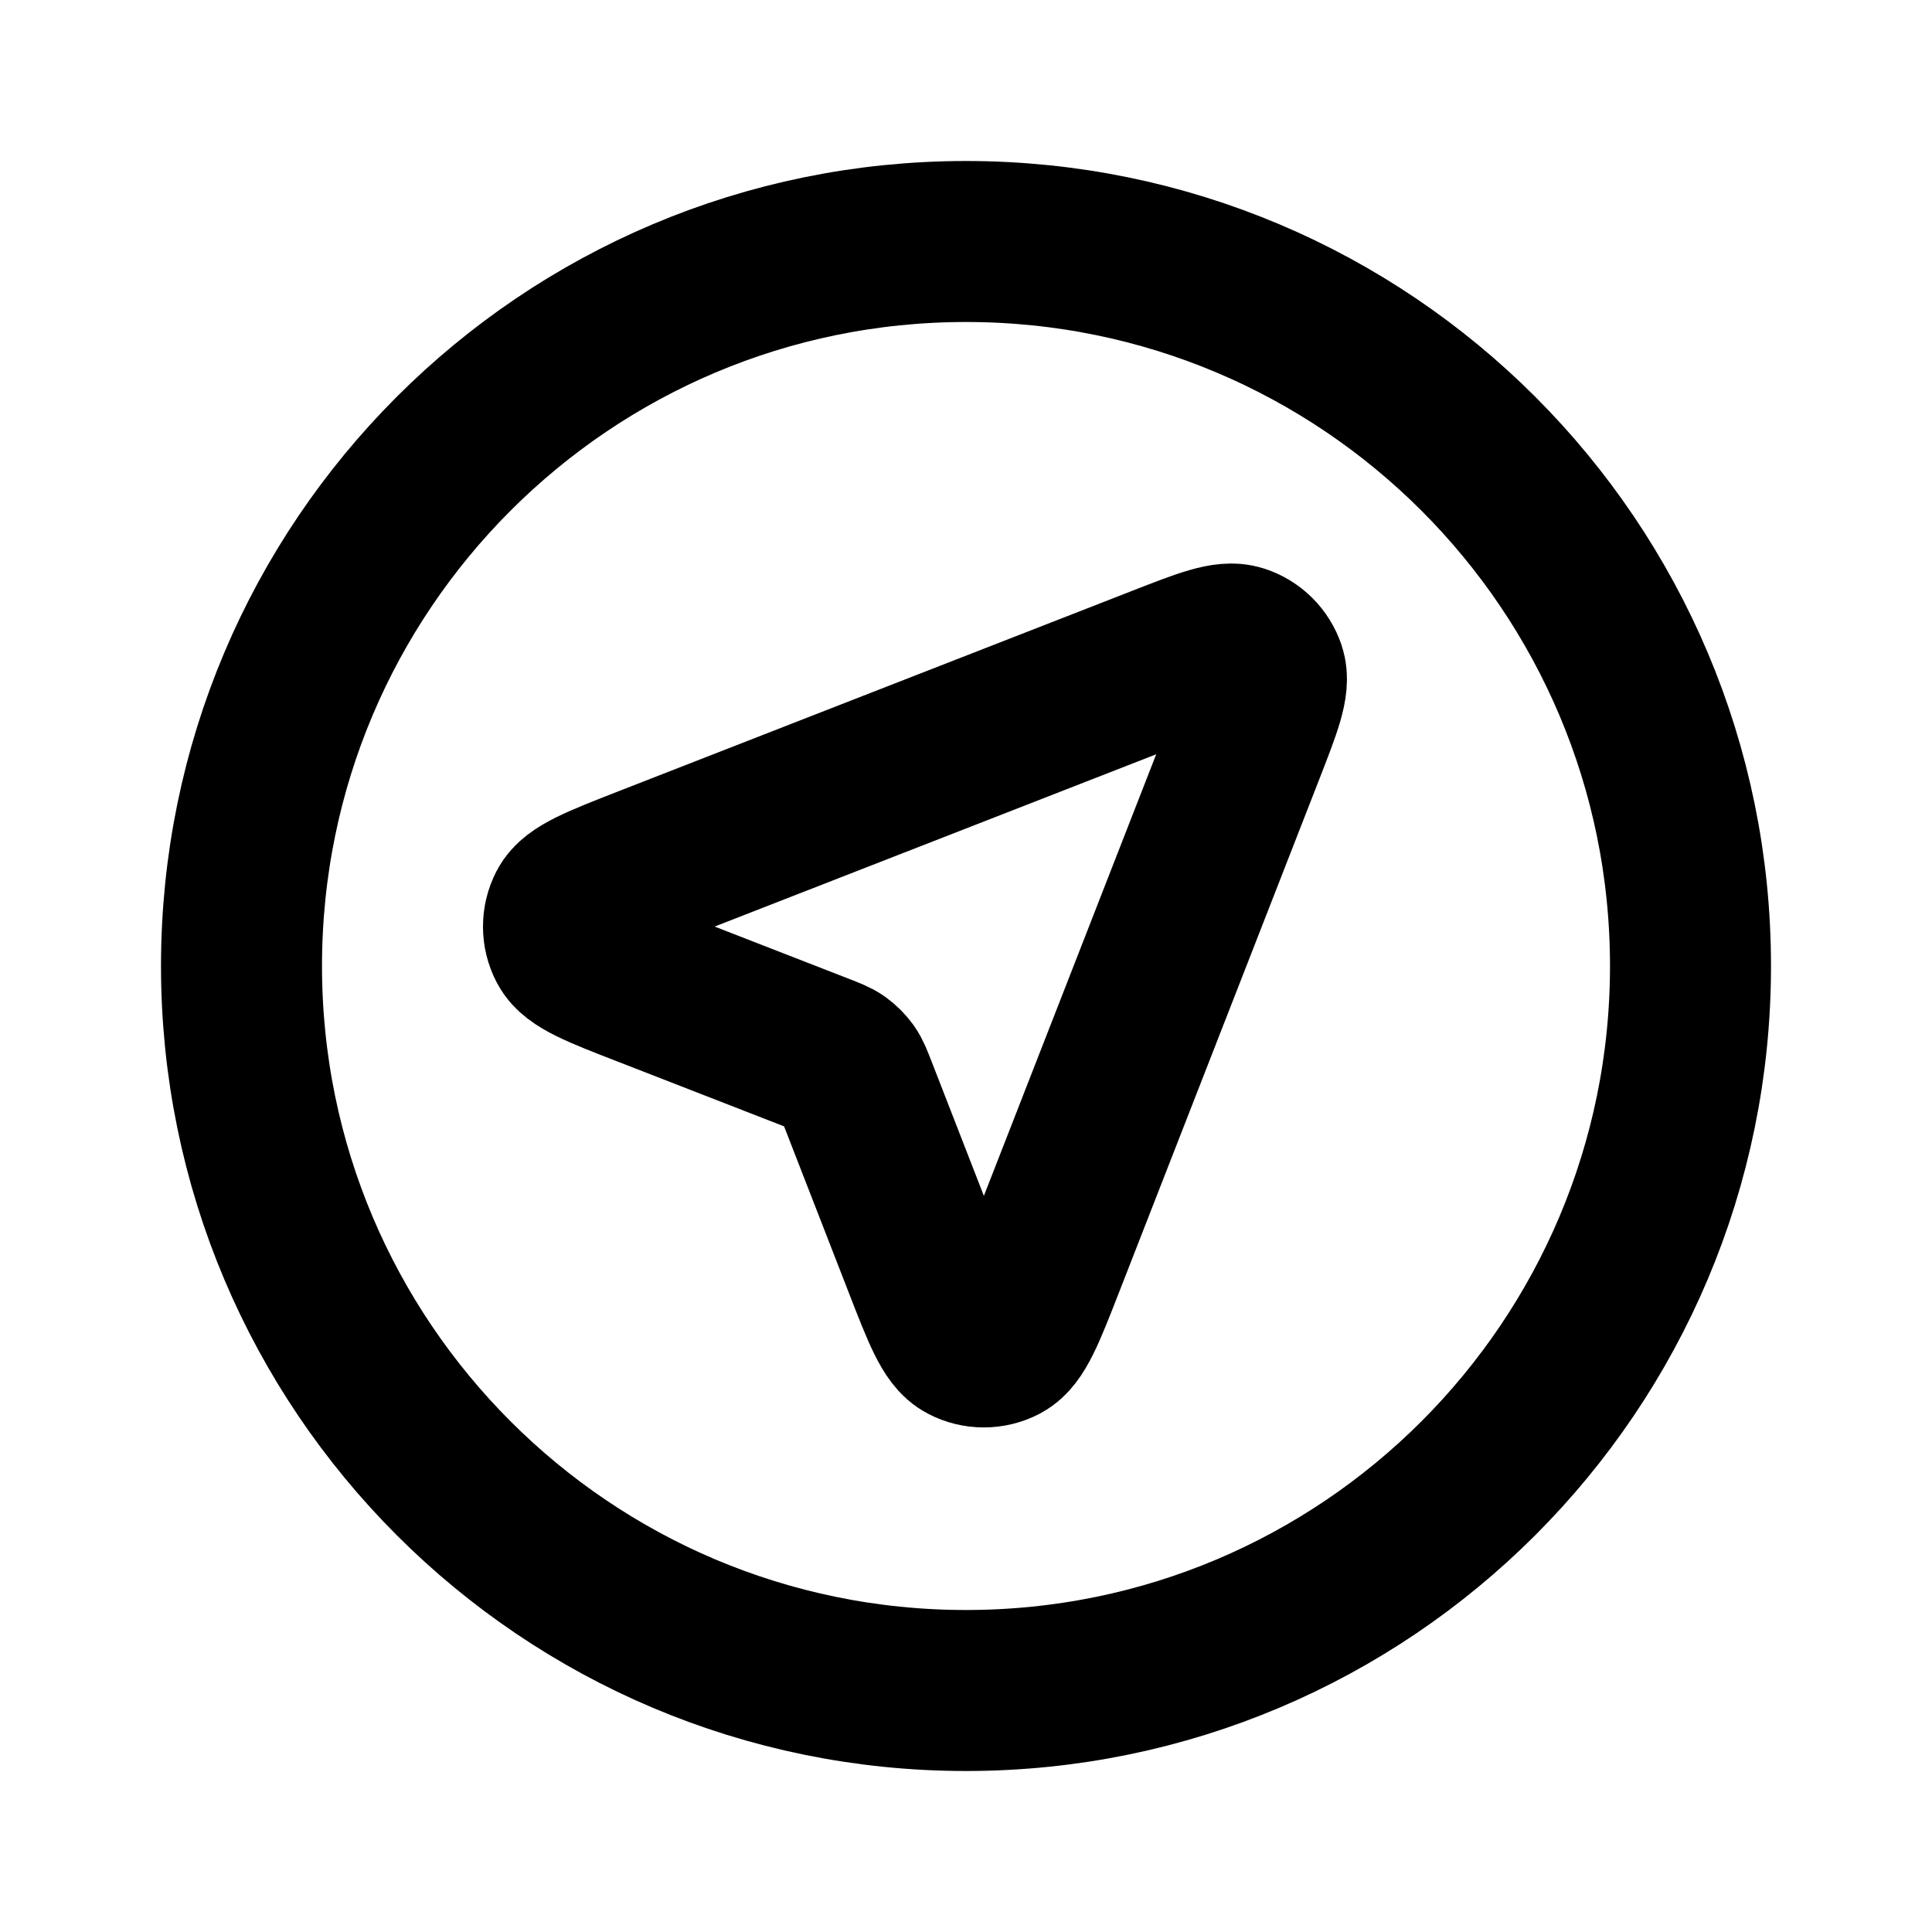
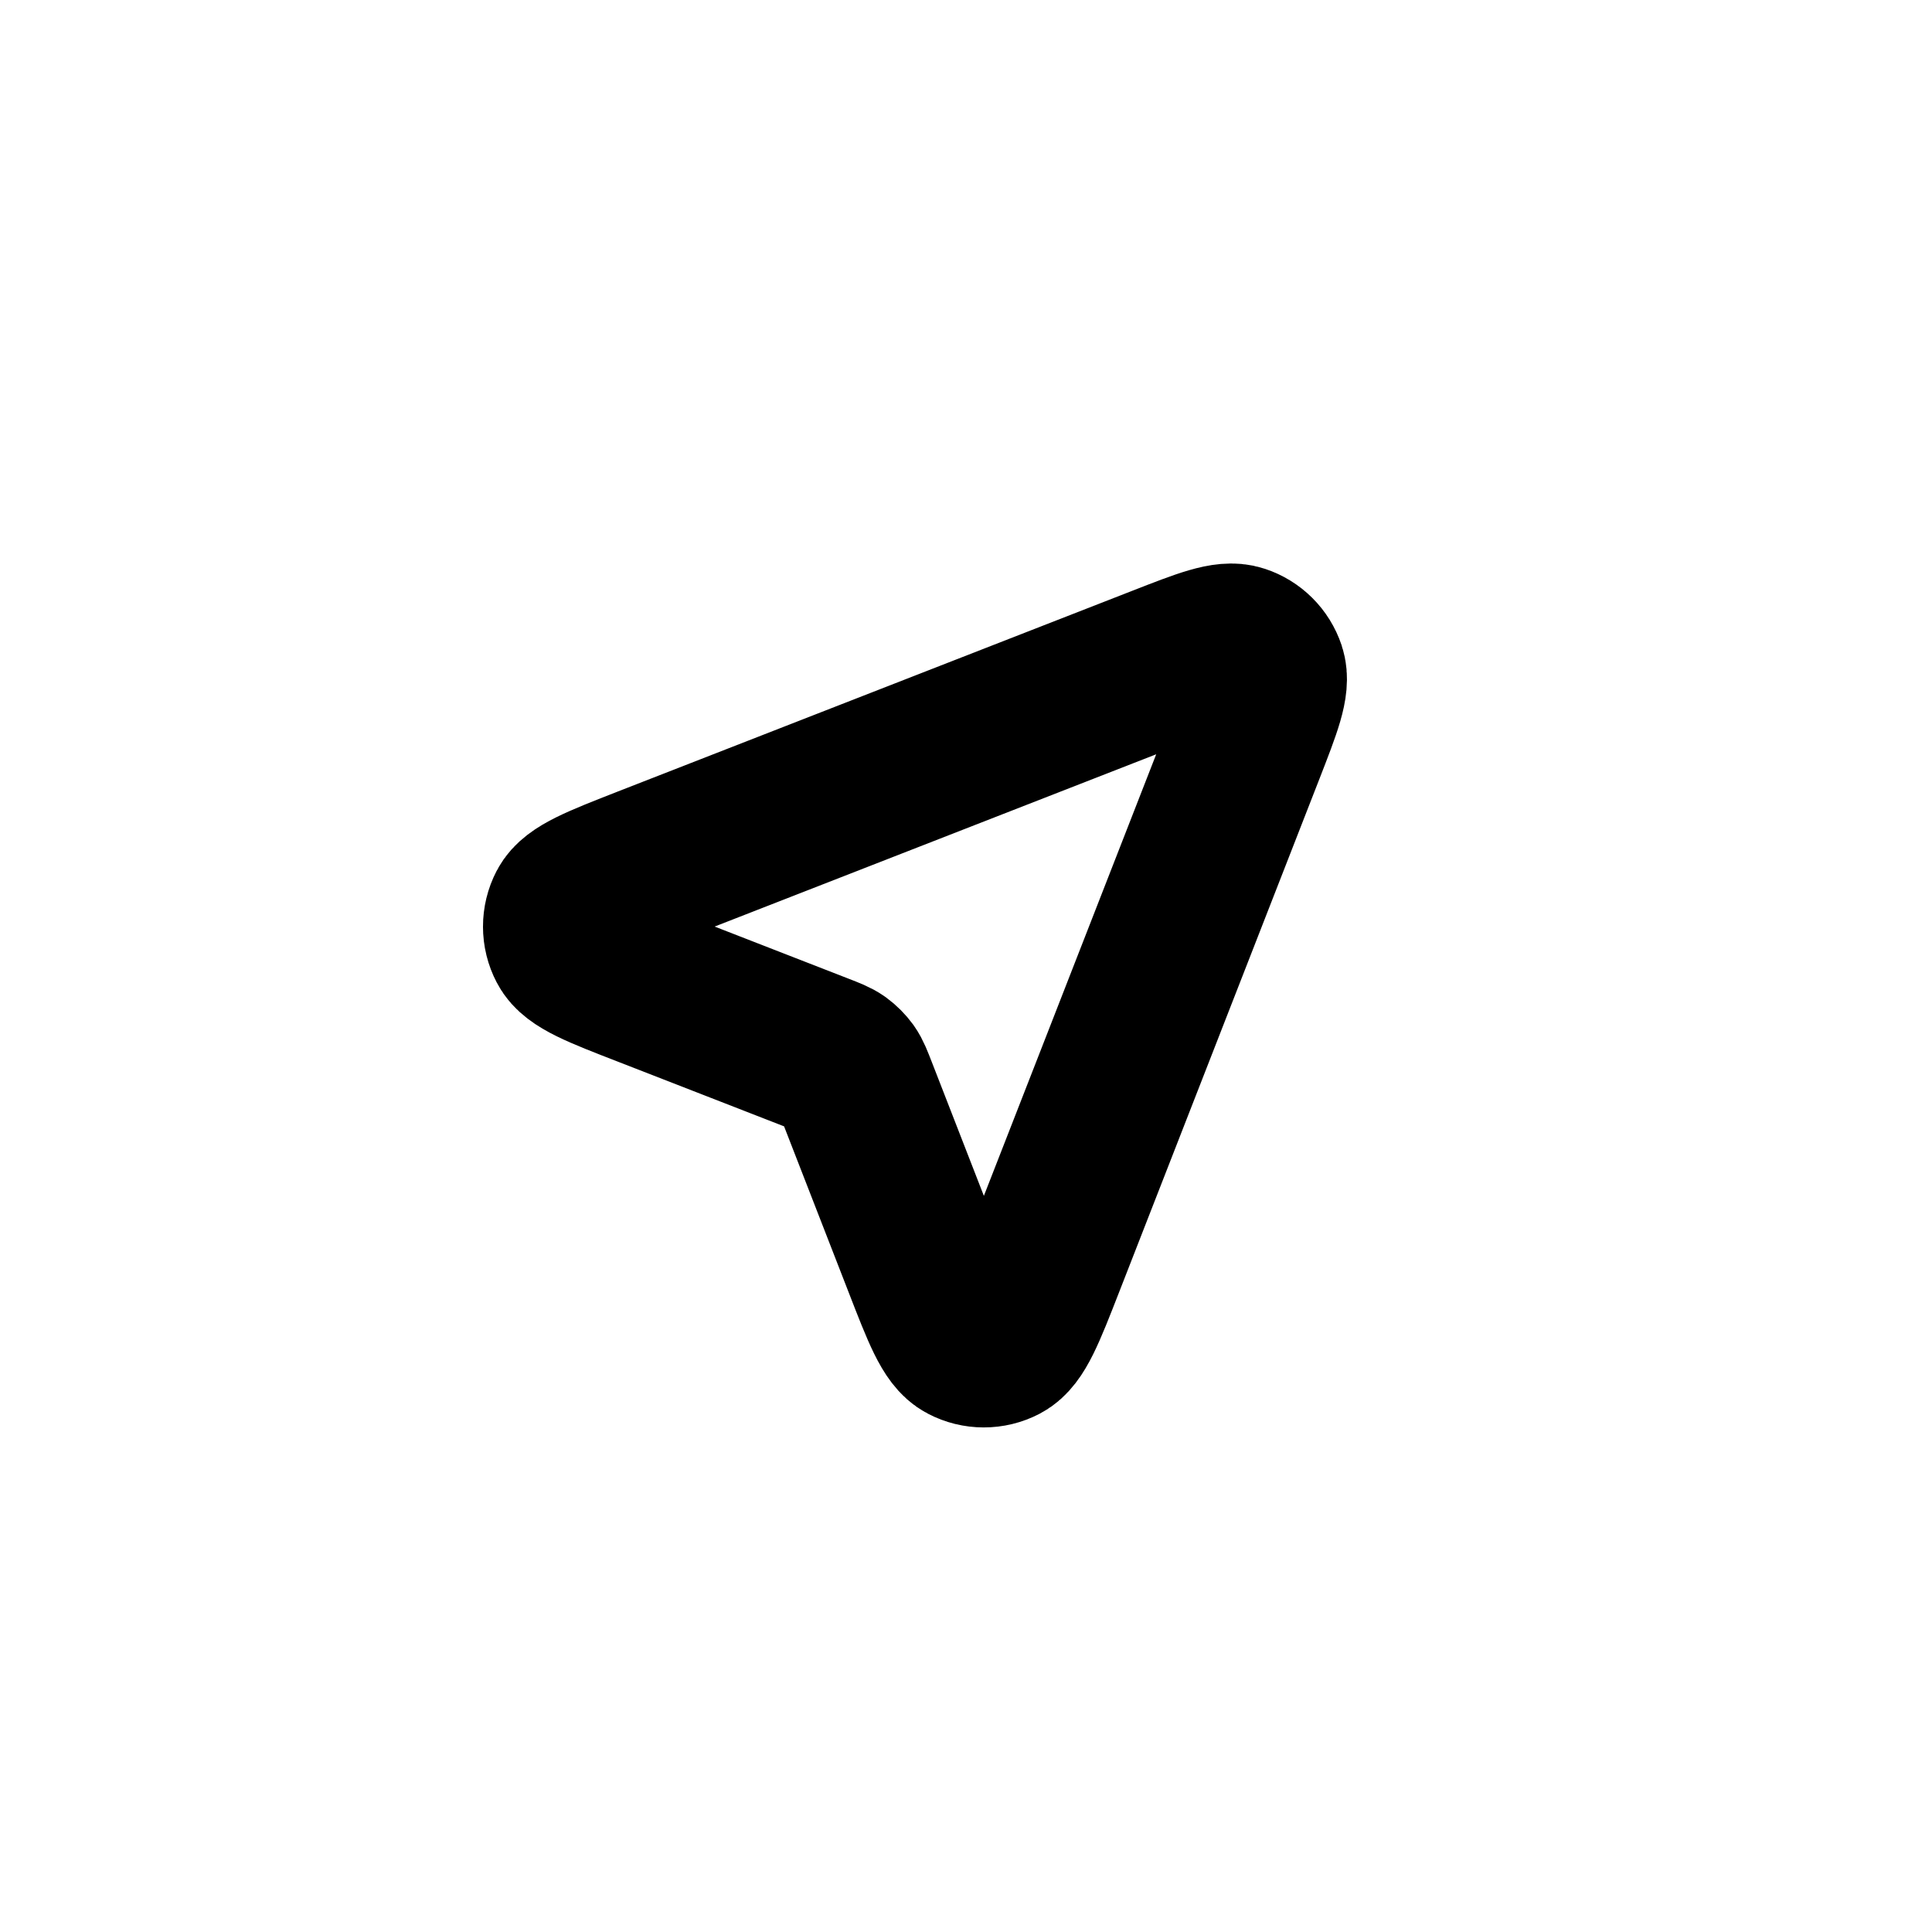
<svg xmlns="http://www.w3.org/2000/svg" width="800px" height="800px" viewBox="0 0 24 24" fill="none">
-   <path d="M21 12C21 16.971 16.971 21 12 21C7.029 21 3 16.971 3 12C3 7.029 7.029 3 12 3C16.971 3 21 7.029 21 12Z" stroke="#000000" stroke-width="2" stroke-linecap="round" stroke-linejoin="round" />
  <path d="M8.037 12.256C7.441 12.025 7.143 11.909 7.057 11.742C6.981 11.598 6.981 11.425 7.056 11.281C7.143 11.114 7.441 10.998 8.036 10.765L14.423 8.273C14.96 8.063 15.229 7.958 15.401 8.016C15.55 8.065 15.667 8.182 15.717 8.331C15.774 8.503 15.669 8.772 15.46 9.309L12.967 15.697C12.735 16.292 12.618 16.589 12.451 16.676C12.307 16.751 12.134 16.751 11.99 16.675C11.823 16.589 11.707 16.291 11.476 15.696L10.64 13.547C10.593 13.427 10.57 13.366 10.534 13.315C10.501 13.27 10.462 13.231 10.417 13.198C10.366 13.162 10.306 13.139 10.185 13.092L8.037 12.256Z" stroke="#000000" stroke-width="2" stroke-linecap="round" stroke-linejoin="round" />
</svg>